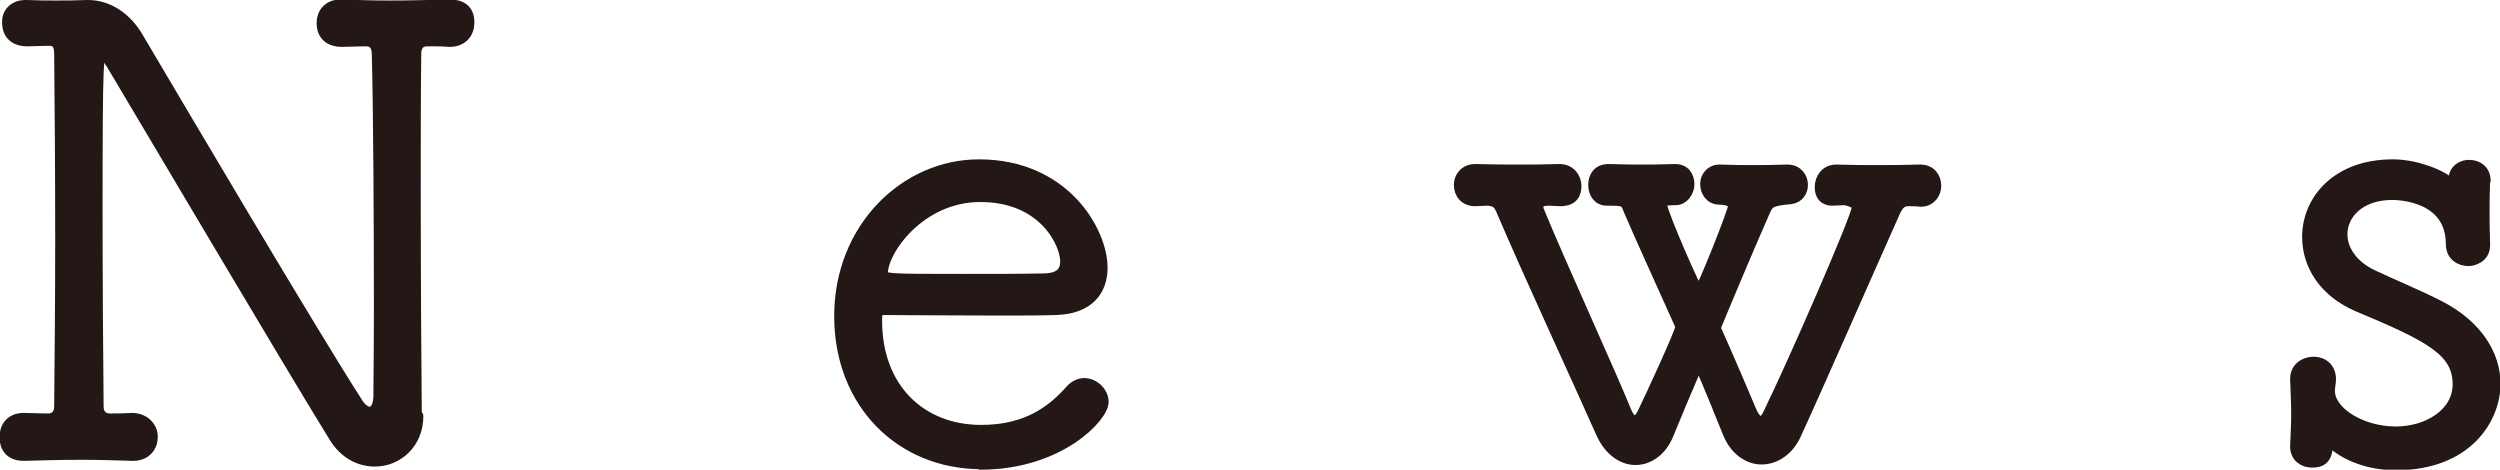
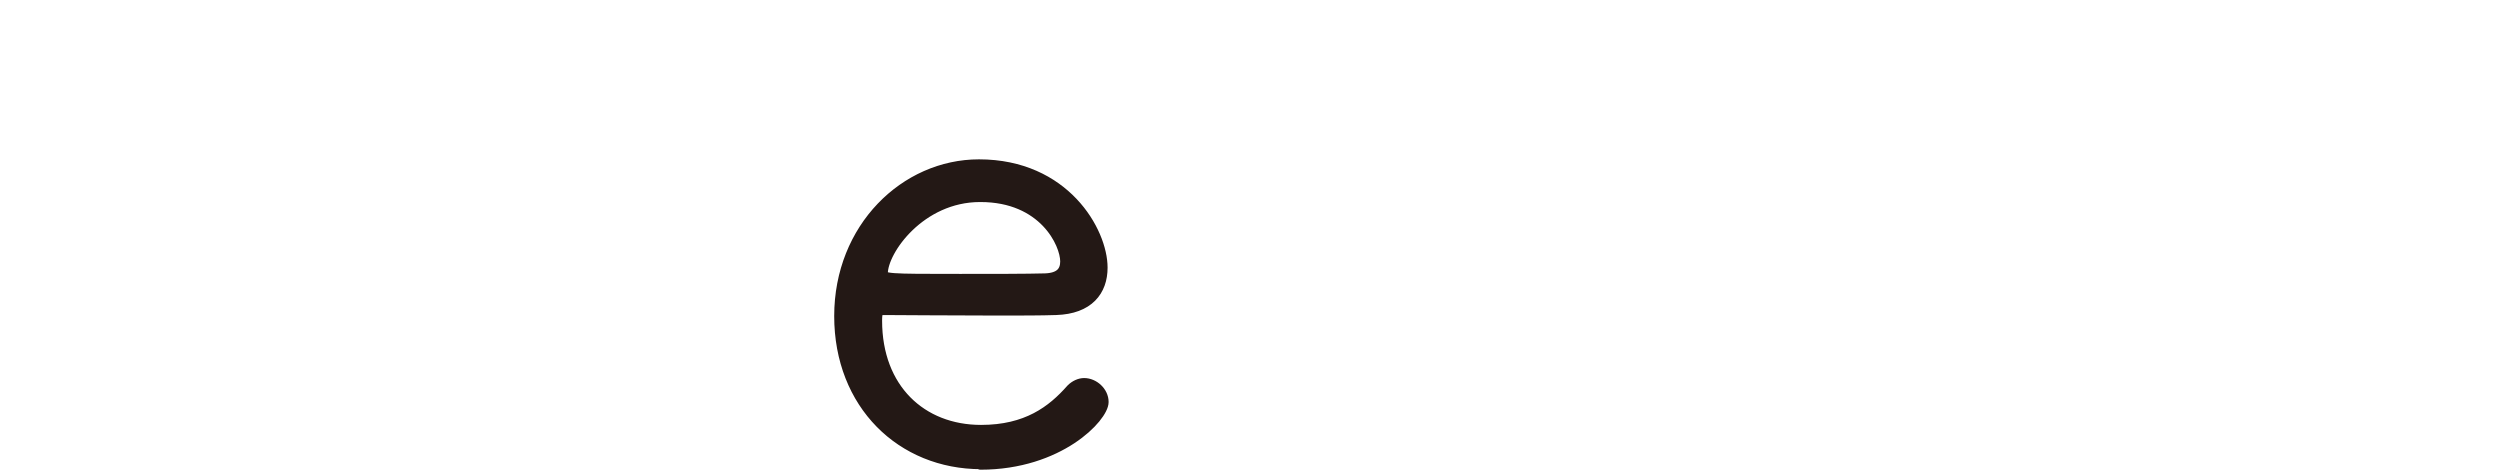
<svg xmlns="http://www.w3.org/2000/svg" id="_レイヤー_2" viewBox="0 0 48.01 9.02">
  <defs>
    <style>.cls-1{fill:#231815;stroke:#231815;stroke-linecap:round;stroke-linejoin:round;stroke-width:.22px;}</style>
  </defs>
  <g id="_レイヤー_1-2">
-     <path class="cls-1" d="M8.02,7.99c0,.53-.4.86-.82.86-.29,0-.58-.14-.78-.47-.9-1.46-3.56-5.96-4.27-7.15-.1-.16-.16-.22-.19-.22-.08,0-.1.06-.1,2.99,0,1.33.01,2.84.02,3.81,0,.14.08.24.23.24.19,0,.25,0,.43-.01.2,0,.38.14.38.35,0,.18-.12.35-.36.35h-.02c-.32-.01-.66-.02-.97-.02-.4,0-.77.01-1.1.02-.36.01-.37-.28-.37-.35,0-.18.11-.35.35-.35h.02c.16,0,.25.01.46.01.12,0,.22-.08.22-.24.01-1.01.02-2.11.02-3.19,0-1.32-.01-2.59-.02-3.59,0-.2-.08-.26-.2-.26-.19,0-.28.01-.43.01-.07,0-.37-.01-.37-.35C.14.28.25.11.49.11h.02c.23.01.41.01.56.01.2,0,.38,0,.6-.01h.02c.38,0,.74.23.97.64.78,1.32,3.33,5.64,4.2,6.99.07.12.17.18.24.18.1,0,.17-.1.18-.29,0-.16.01-.84.01-1.73,0-1.55-.01-3.71-.04-4.86,0-.16-.07-.26-.22-.26-.2,0-.3.01-.47.01-.07,0-.37-.01-.37-.35,0-.17.11-.34.35-.34h.02c.28.01.59.02.91.02.38,0,.78-.01,1.16-.02.08,0,.38,0,.37.34,0,.18-.12.35-.36.35h-.01c-.13-.01-.19-.01-.29-.01h-.14c-.16,0-.22.12-.22.24-.01.73-.01,1.67-.01,2.64,0,1.57.01,3.23.02,4.32h0Z" />
    <path class="cls-1" d="M18.84,8.9c-1.52,0-2.71-1.14-2.71-2.83s1.26-2.9,2.67-2.9c1.64,0,2.36,1.28,2.36,1.97,0,.44-.26.78-.88.8-.28.01-.68.01-1.13.01-.9,0-1.92-.01-2.18-.01-.12,0-.14.05-.14.22,0,1.31.86,2.11,2.01,2.11.88,0,1.37-.37,1.74-.79.07-.07.16-.11.24-.11.18,0,.36.16.36.35,0,.28-.84,1.19-2.35,1.19ZM18.82,3.77c-1.15,0-1.88,1.03-1.88,1.48,0,.12.11.12,1.5.12.62,0,1.29,0,1.63-.01.29-.01.4-.14.4-.34,0-.35-.42-1.25-1.64-1.25Z" />
-     <path class="cls-1" d="M36.9,3.86c-.17-.01-.08-.01-.26-.01-.14,0-.2.1-.25.2-.59,1.32-1.49,3.38-1.91,4.29-.14.31-.4.47-.65.47s-.5-.17-.63-.48c-.13-.31-.34-.86-.58-1.39-.23.53-.46,1.08-.59,1.4-.13.32-.38.48-.62.48-.25,0-.49-.17-.64-.48-.38-.86-1.46-3.2-1.91-4.26-.06-.14-.1-.24-.31-.24-.07,0-.16.01-.22.01-.2,0-.3-.14-.3-.3,0-.14.1-.29.3-.29h.02c.32.01.56.01.82.01s.48,0,.77-.01h.01c.2,0,.31.16.31.31,0,.14-.05.28-.3.28-.06,0-.14-.01-.2-.01-.11,0-.23.01-.23.14,0,.01,0,.04.01.06.4.98,1.42,3.21,1.68,3.86.05.12.11.19.17.19s.12-.06.17-.17c.1-.2.72-1.54.72-1.63,0-.02-.01-.06-.02-.08-.38-.85-.77-1.7-.97-2.17-.07-.2-.11-.2-.43-.2-.17,0-.25-.14-.25-.29s.08-.29.28-.29h.01c.28.01.46.01.63.01s.36,0,.62-.01h.02c.18,0,.26.13.26.28,0,.13-.1.29-.25.29-.2,0-.24.02-.25.05-.02.02-.02.05-.02.07,0,.14.67,1.67.71,1.67.06,0,.68-1.58.68-1.67v-.02s-.04-.11-.28-.11c-.17,0-.26-.14-.26-.29,0-.13.1-.26.26-.26h.02c.26.01.44.01.62.01.19,0,.38,0,.66-.01h.01c.18,0,.28.14.28.28,0,.12-.07.24-.22.26-.42.04-.43.07-.53.3-.25.56-.92,2.16-.92,2.17,0,.04.01.06.02.08.29.65.55,1.27.67,1.55.06.13.12.19.18.19s.12-.06.17-.18c.41-.83,1.69-3.75,1.69-3.93,0-.13-.25-.16-.25-.16-.08,0-.16.01-.23.01-.06,0-.23-.01-.23-.25,0-.16.11-.32.3-.32h.01c.29.01.53.01.77.01s.5,0,.83-.01h.01c.19,0,.29.14.29.3,0,.14-.1.29-.28.29h-.01Z" />
-     <path class="cls-1" d="M47.71,3.47c-.01.25-.01.42-.01.6,0,.17,0,.35.01.62v.02c0,.25-.25.29-.3.29-.17,0-.33-.1-.33-.31,0-.96-1.07-.96-1.14-.96-.62,0-.97.37-.97.77,0,.29.19.6.59.79.34.16.91.4,1.28.59.74.38,1.07.95,1.07,1.49,0,.66-.53,1.55-1.9,1.55-.52,0-.95-.18-1.2-.4-.02-.02-.06-.05-.08-.05s-.04.02-.04.06c0,.3-.14.34-.29.34-.16,0-.31-.1-.31-.29v-.02c.01-.26.02-.44.02-.62s-.01-.36-.02-.65v-.02c0-.2.17-.31.34-.31s.32.11.32.32c0,.08-.02.14-.02.23,0,.4.6.79,1.28.79.61,0,1.2-.35,1.2-.92,0-.64-.53-.92-1.92-1.5-.66-.28-.97-.8-.97-1.33,0-.7.56-1.38,1.63-1.38.43,0,.88.18,1.06.32.02.02.05.02.07.02.06,0,.05-.11.06-.14.04-.13.16-.19.28-.19.16,0,.3.1.3.29h0Z" />
  </g>
</svg>